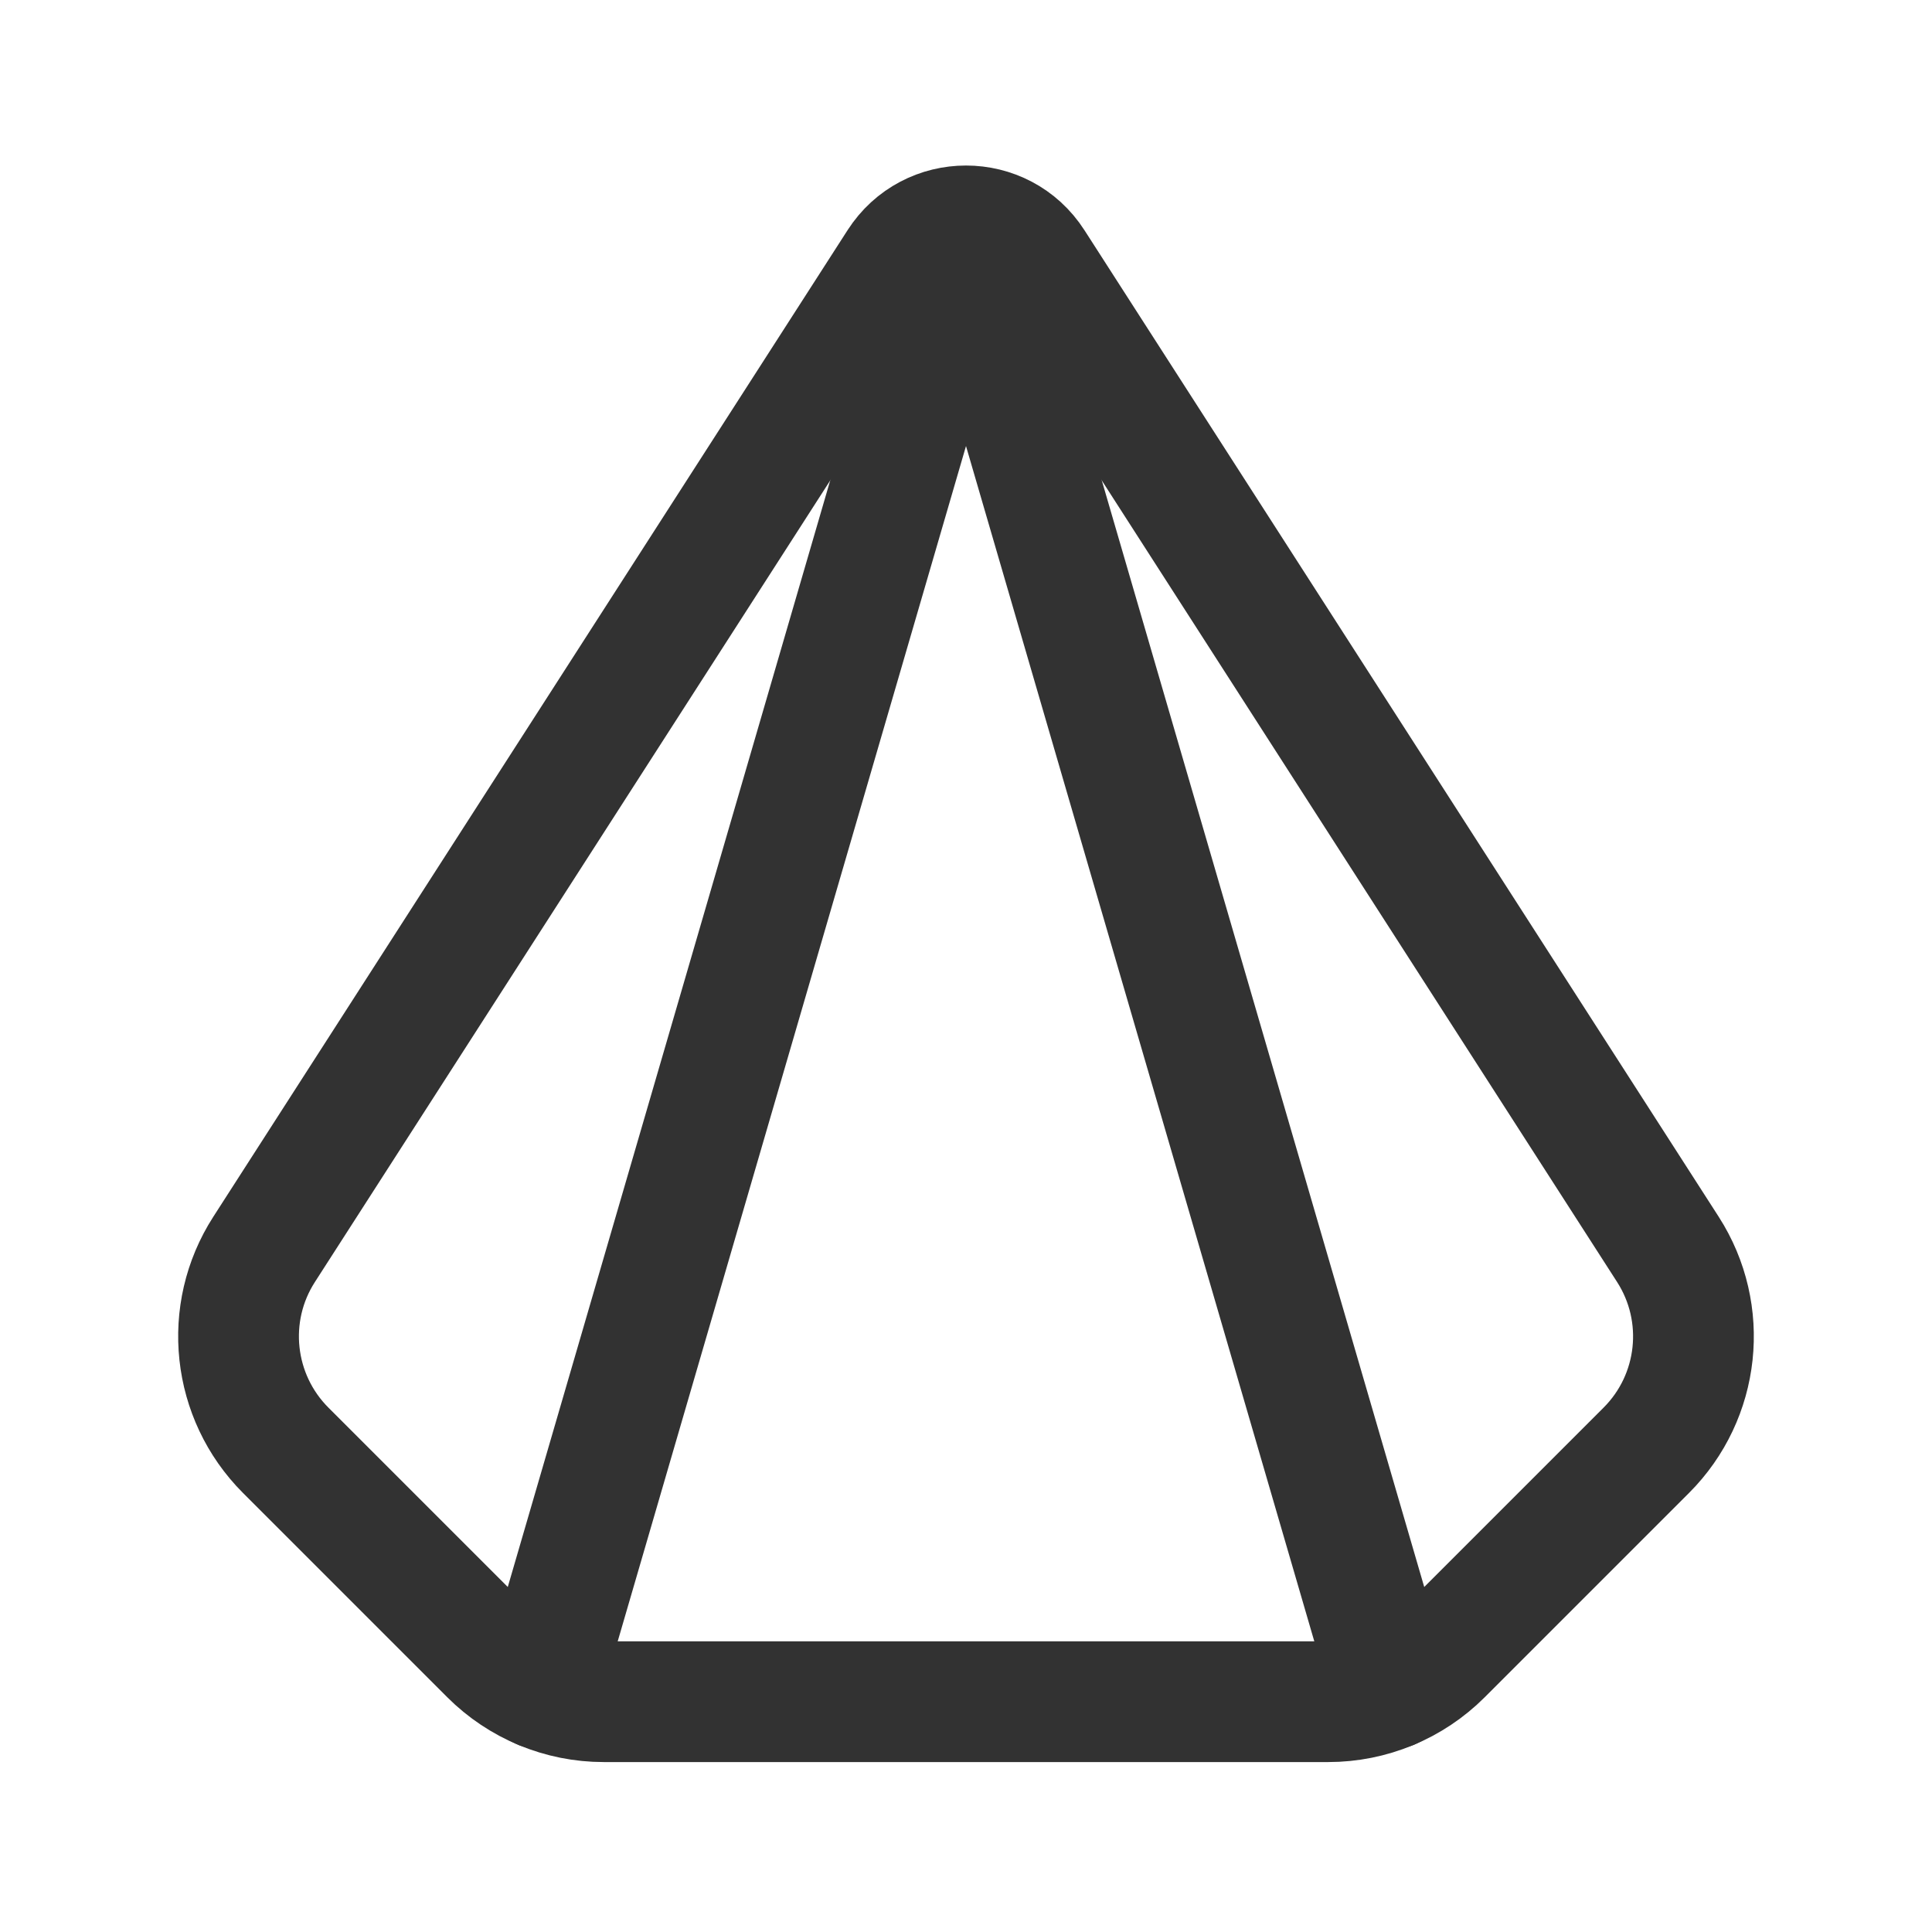
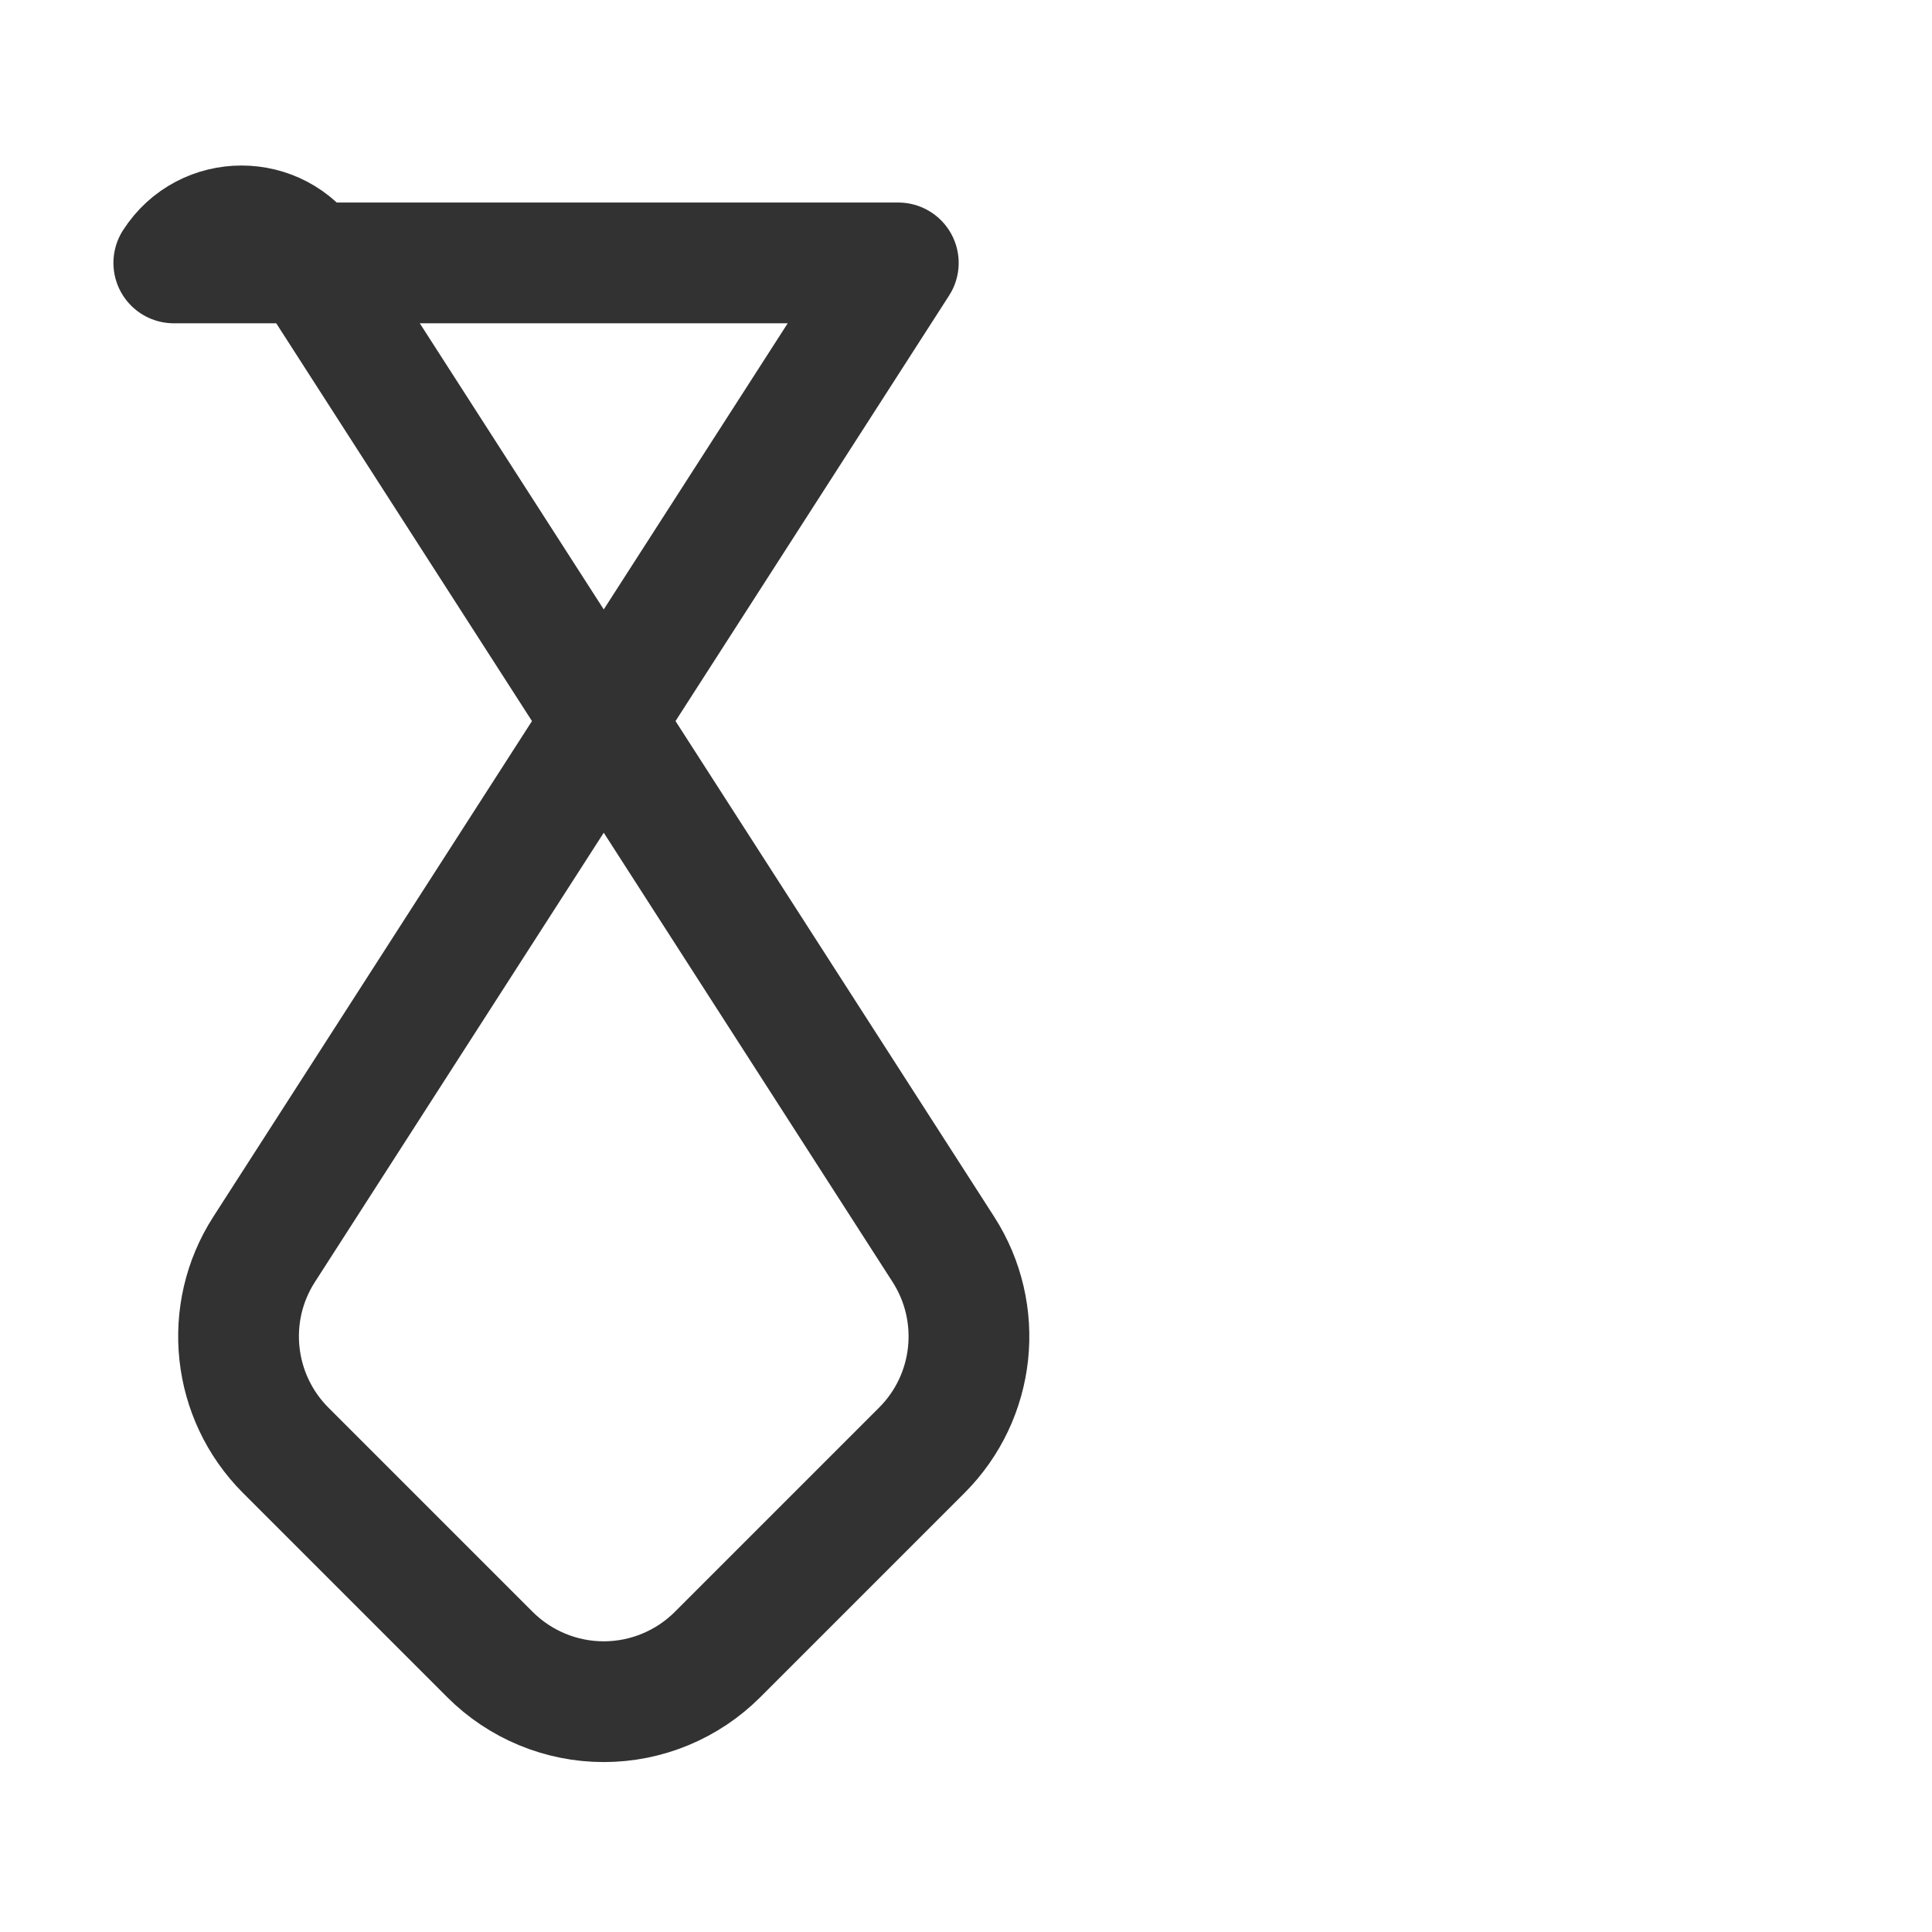
<svg xmlns="http://www.w3.org/2000/svg" viewBox="0 0 24 24">
  <g fill="none">
-     <path d="M0,0h24v24h-24Z" />
-     <path stroke="#323232" stroke-linecap="round" stroke-linejoin="round" stroke-width="1.5" d="M11.159,3.266l-7.878,12.254c-0.509,0.791 -0.397,1.83 0.268,2.496l2.537,2.537c0.375,0.375 0.884,0.586 1.414,0.586h9c0.53,0 1.039,-0.211 1.414,-0.586l2.537,-2.537c0.665,-0.665 0.777,-1.704 0.268,-2.496l-7.878,-12.254c-0.393,-0.613 -1.289,-0.613 -1.682,0Z" />
-     <path stroke="#323232" stroke-linecap="round" stroke-linejoin="round" stroke-width="1.5" d="M12,2.86l-5.28,18.12" />
-     <path stroke="#323232" stroke-linecap="round" stroke-linejoin="round" stroke-width="1.5" d="M12,2.86l5.28,18.12" />
+     <path stroke="#323232" stroke-linecap="round" stroke-linejoin="round" stroke-width="1.5" d="M11.159,3.266l-7.878,12.254c-0.509,0.791 -0.397,1.83 0.268,2.496l2.537,2.537c0.375,0.375 0.884,0.586 1.414,0.586c0.53,0 1.039,-0.211 1.414,-0.586l2.537,-2.537c0.665,-0.665 0.777,-1.704 0.268,-2.496l-7.878,-12.254c-0.393,-0.613 -1.289,-0.613 -1.682,0Z" />
  </g>
</svg>